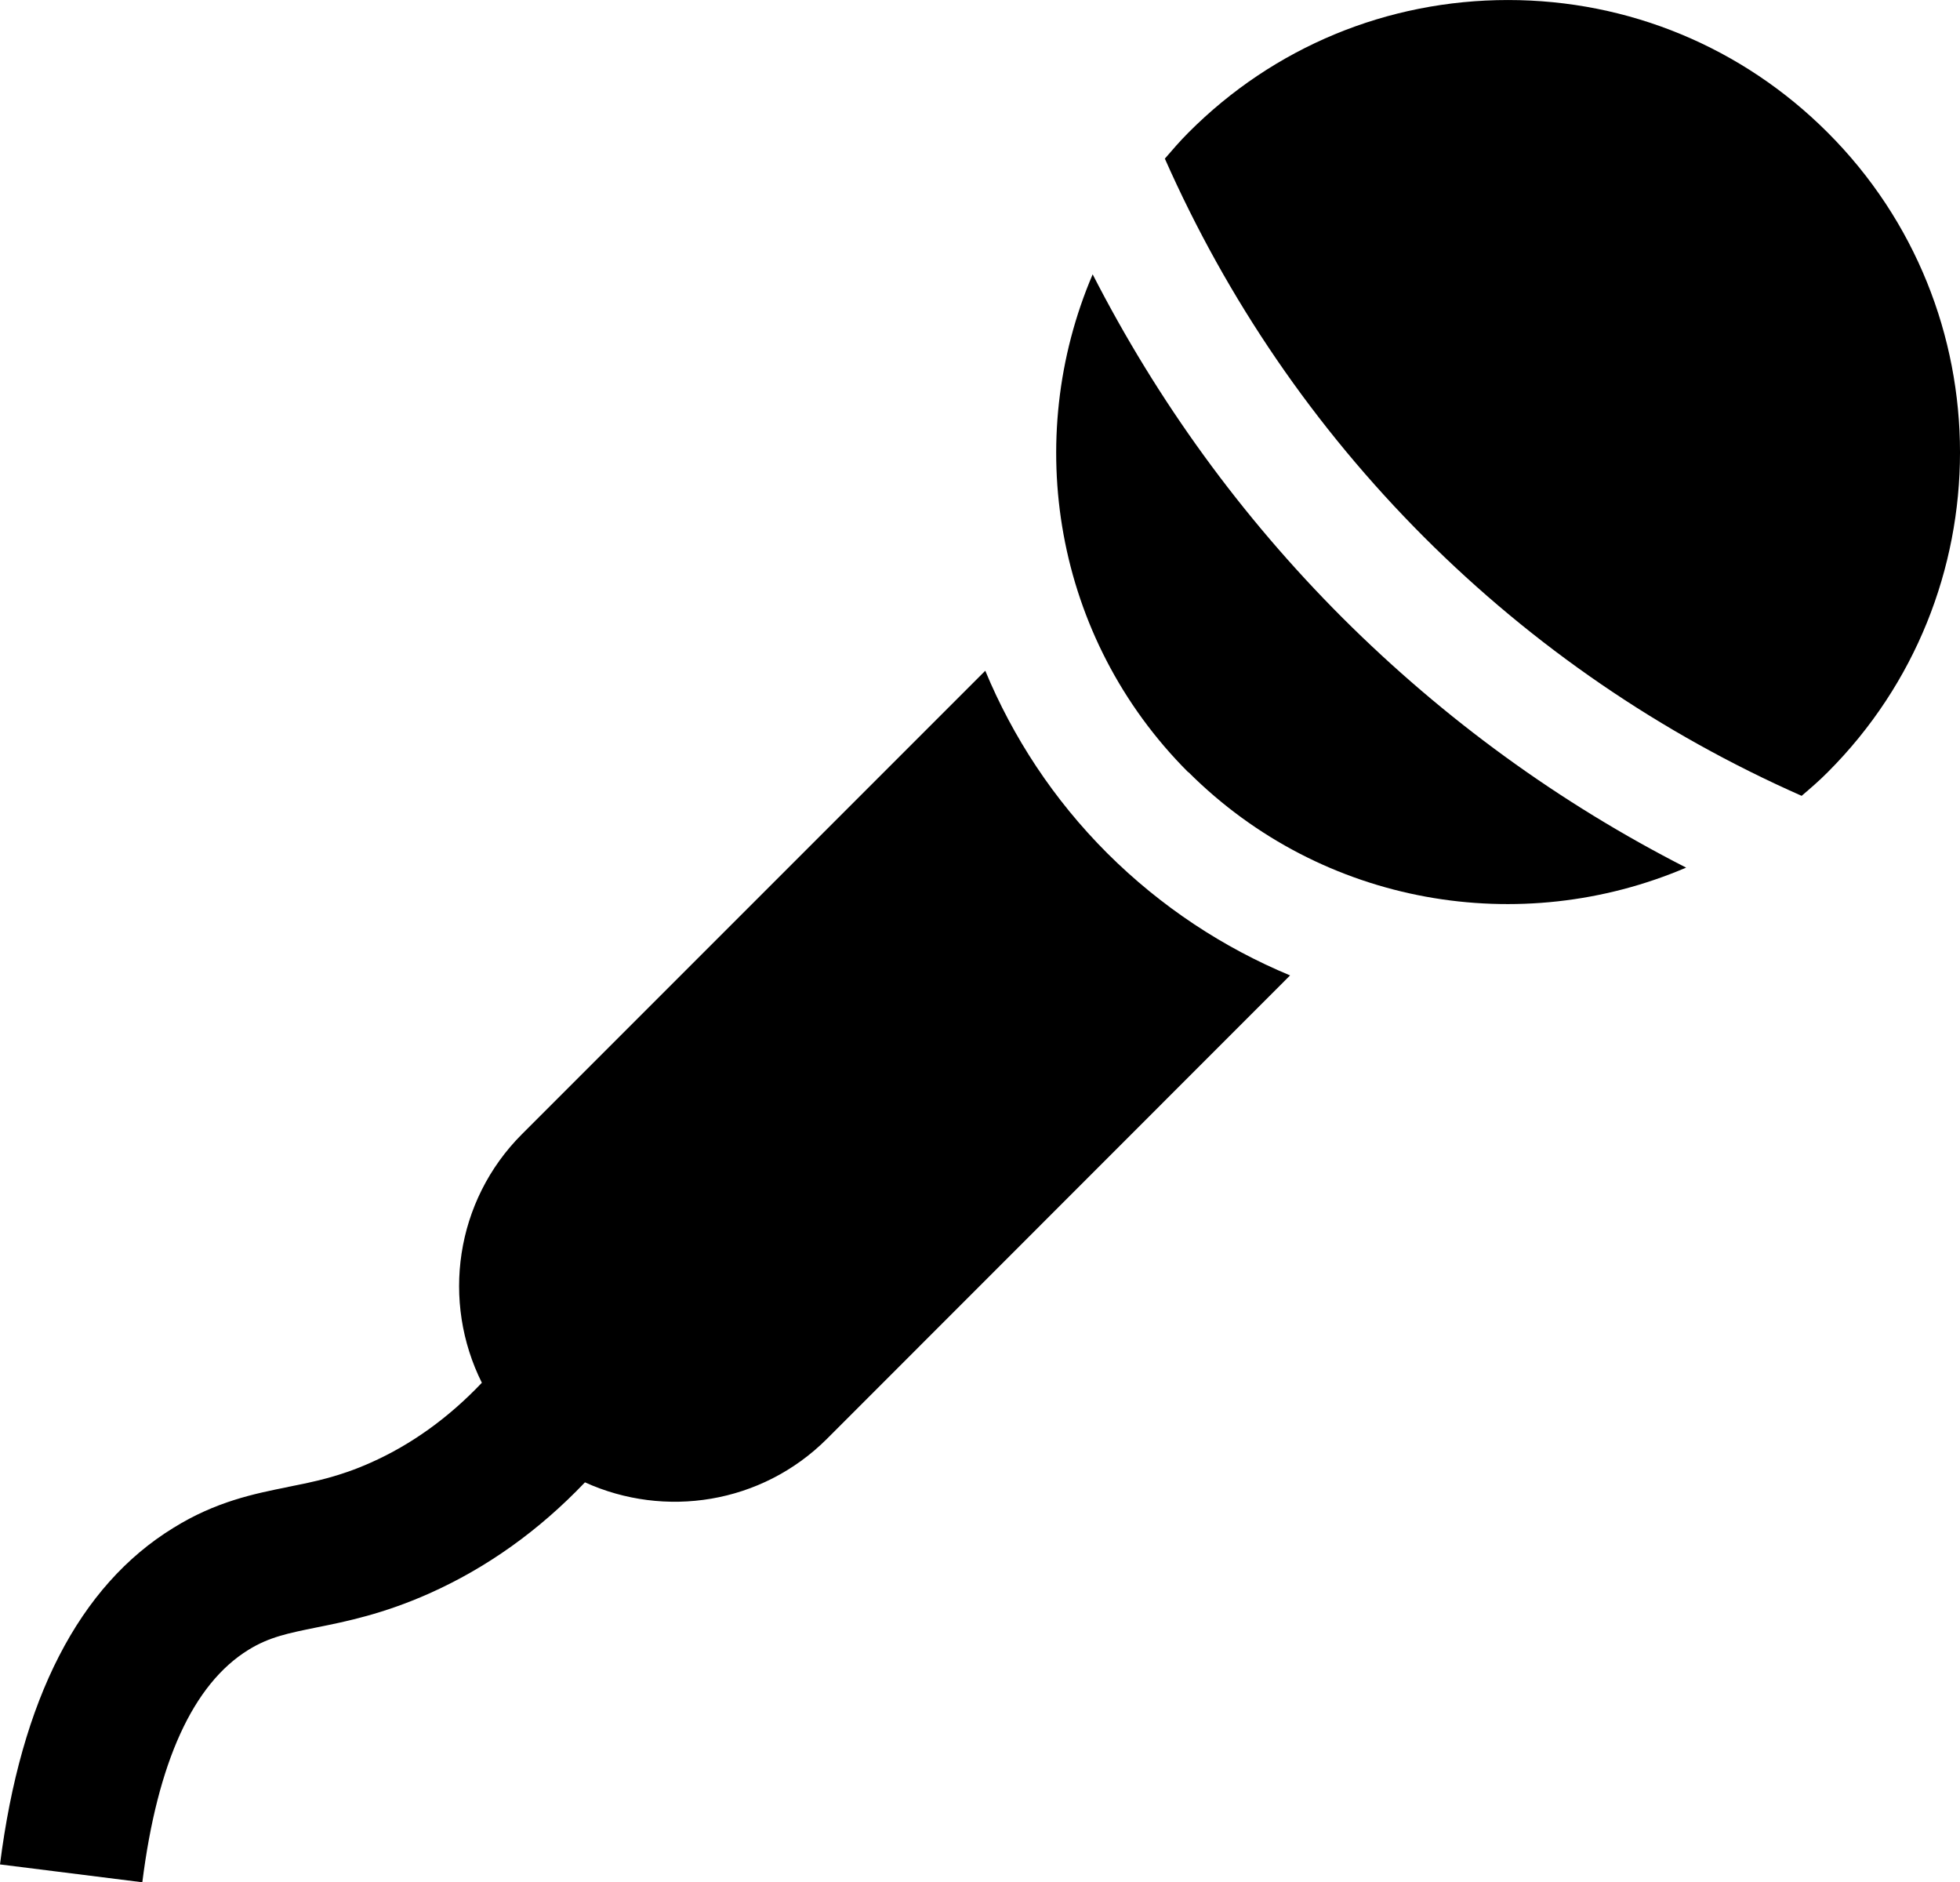
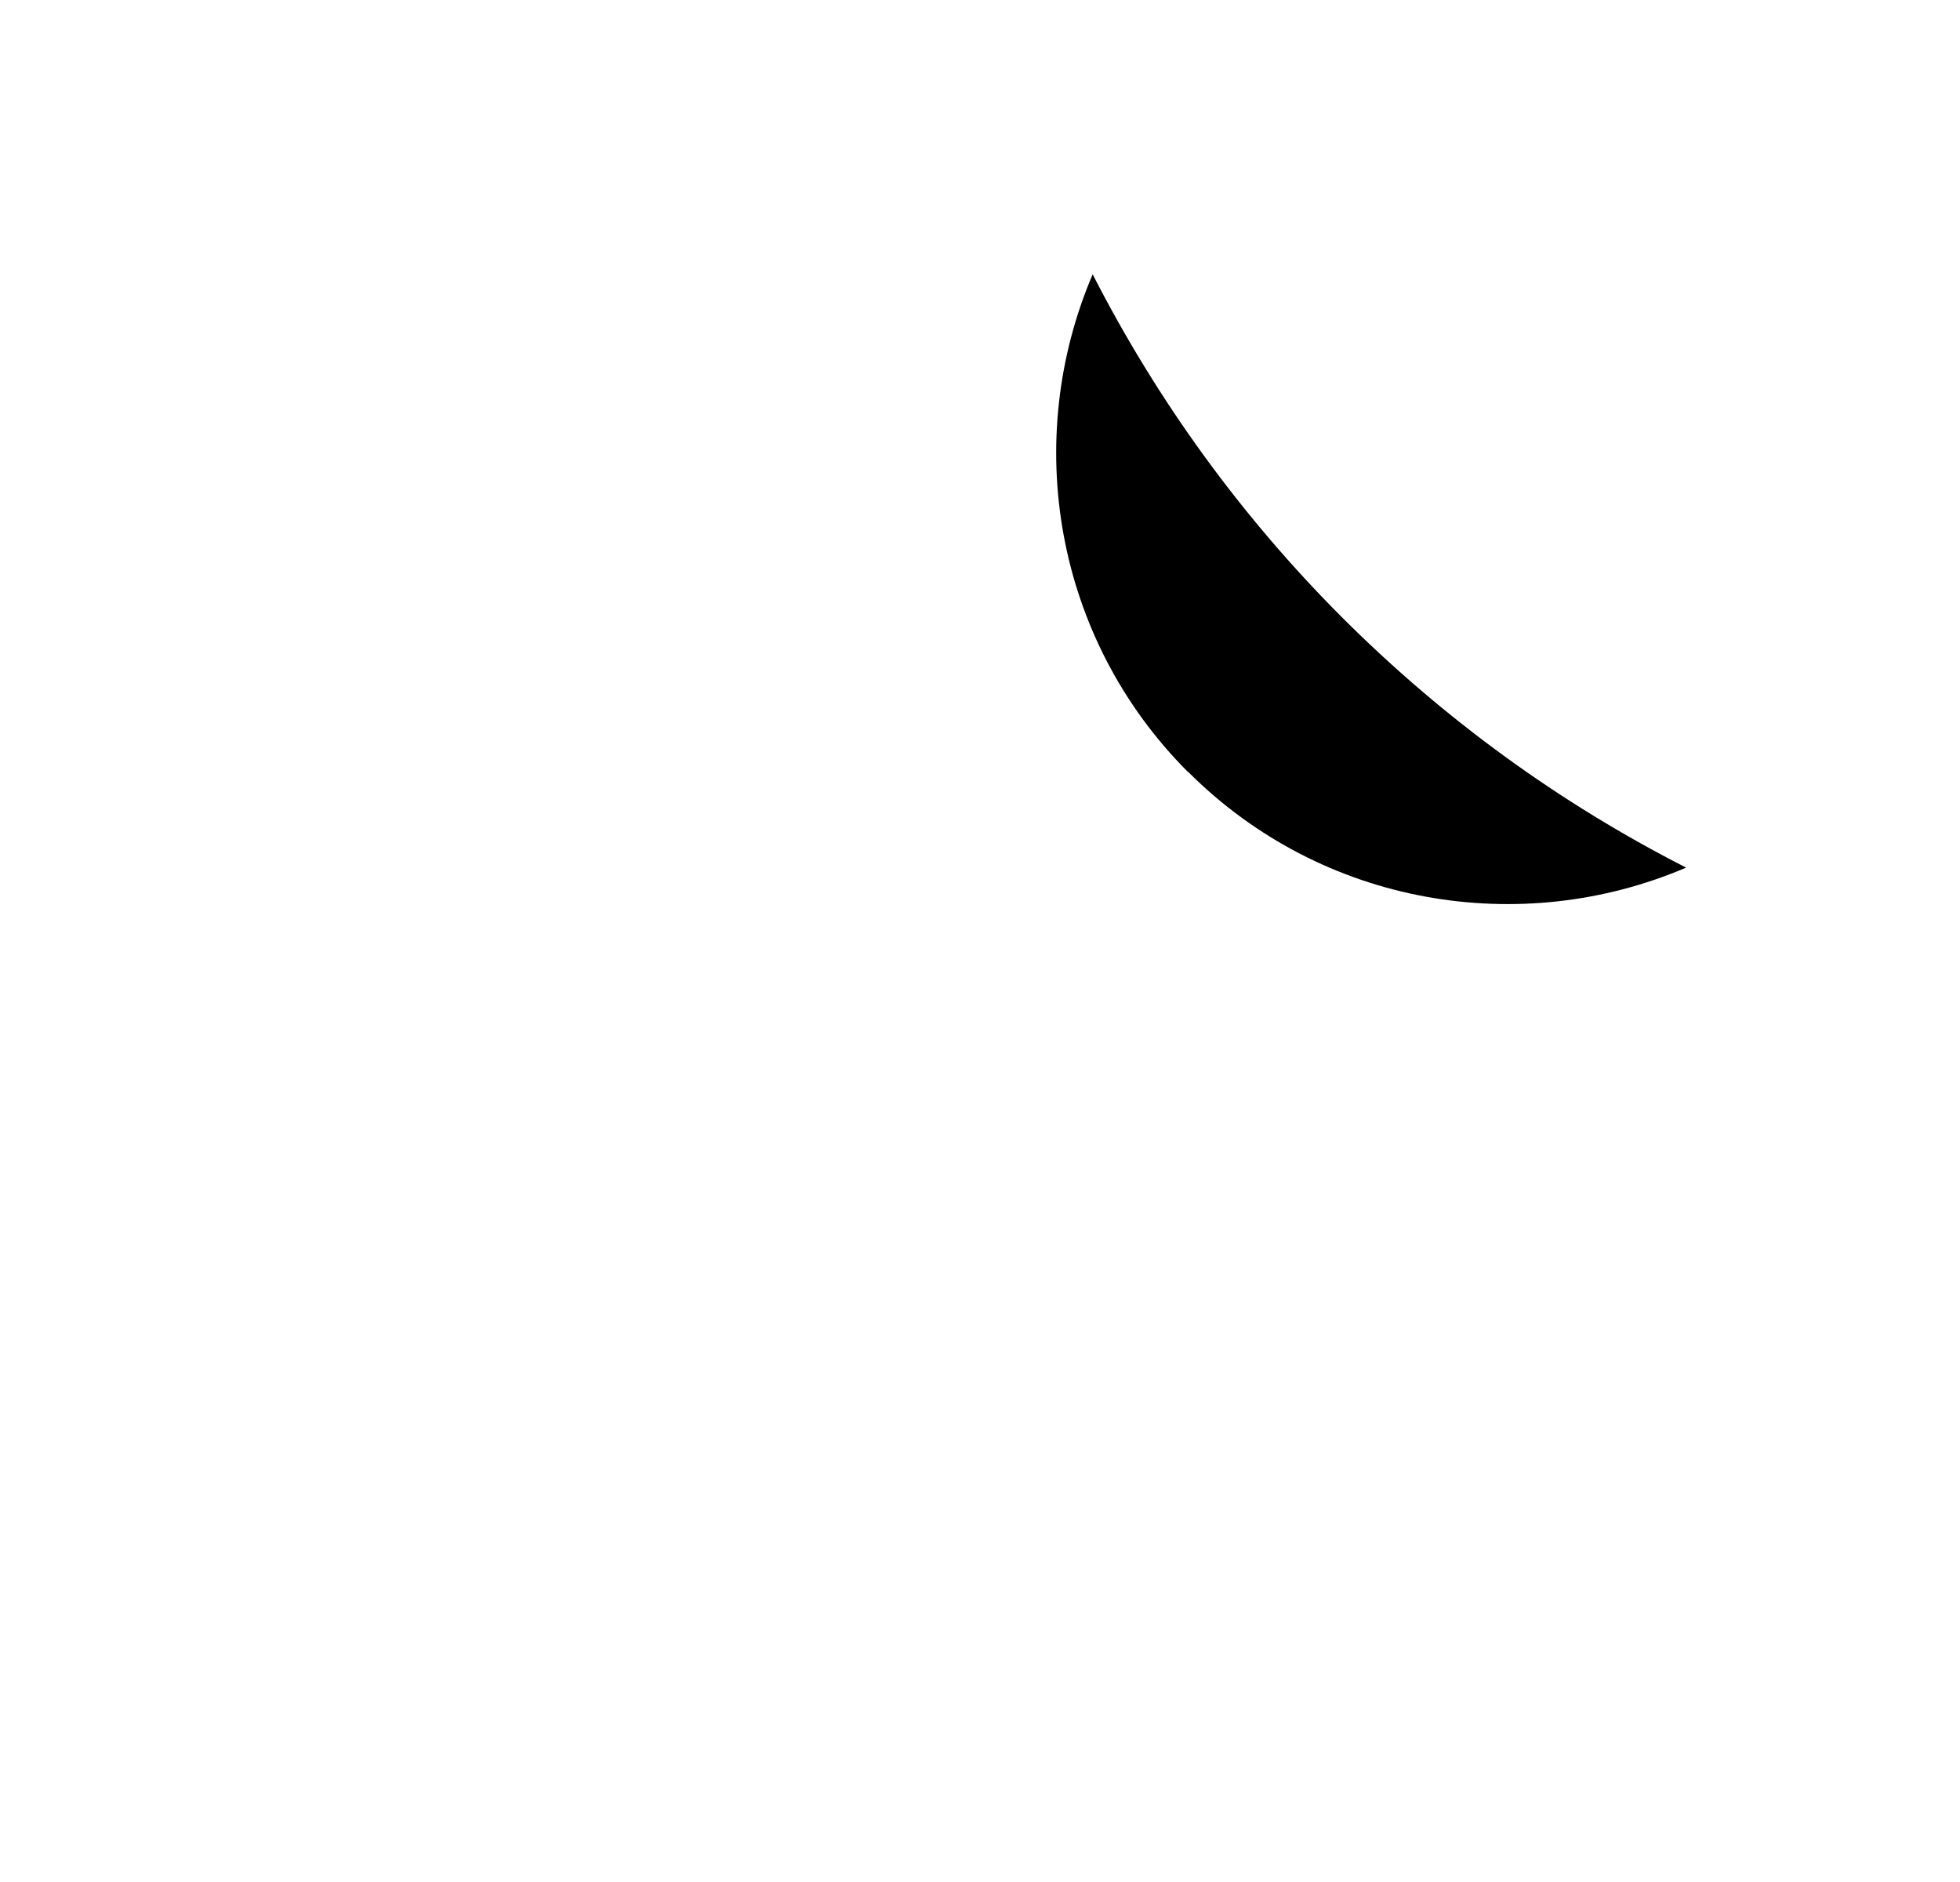
<svg xmlns="http://www.w3.org/2000/svg" id="a" viewBox="0 0 78.114 74.999">
-   <path d="M47.359,30.762c5.359,5.352,13.262,6.621,19.84,3.809-5.039-2.57-9.629-5.898-13.691-9.949-4.051-4.051-7.379-8.648-9.961-13.691-2.809,6.57-1.551,14.48,3.809,19.84l.003-.008Z" />
-   <path d="M71.802,31.711c.352-.301.711-.609,1.039-.941,7.031-7.031,7.031-18.461,0-25.488-3.398-3.398-7.93-5.281-12.738-5.281s-9.34,1.871-12.738,5.281c-.34.34-.641.691-.941,1.039,2.488,5.621,5.949,10.691,10.32,15.07,4.379,4.379,9.449,7.84,15.059,10.32l-.001 0Z" />
-   <path d="M11.48,59.25c-1.352.27-2.879.578-4.57,1.629-3.762,2.309-6.078,6.828-6.91,13.41l5.672.711c.602-4.781,2.019-7.898,4.231-9.262.828-.512,1.578-.66,2.711-.891,1.191-.238,2.66-.539,4.488-1.352,2.289-1.02,4.371-2.5,6.211-4.43,3.172,1.441,7.031.871,9.641-1.73l18.461-18.469c-2.648-1.102-5.129-2.719-7.289-4.871-2.148-2.148-3.762-4.629-4.859-7.269l-18.461,18.461c-2.68,2.68-3.211,6.691-1.602,9.91-1.328,1.398-2.809,2.461-4.422,3.18-1.25.559-2.25.762-3.301.969l0.0.004Z" />
+   <path d="M47.359,30.762c5.359,5.352,13.262,6.621,19.84,3.809-5.039-2.57-9.629-5.898-13.691-9.949-4.051-4.051-7.379-8.648-9.961-13.691-2.809,6.57-1.551,14.48,3.809,19.84Z" />
</svg>